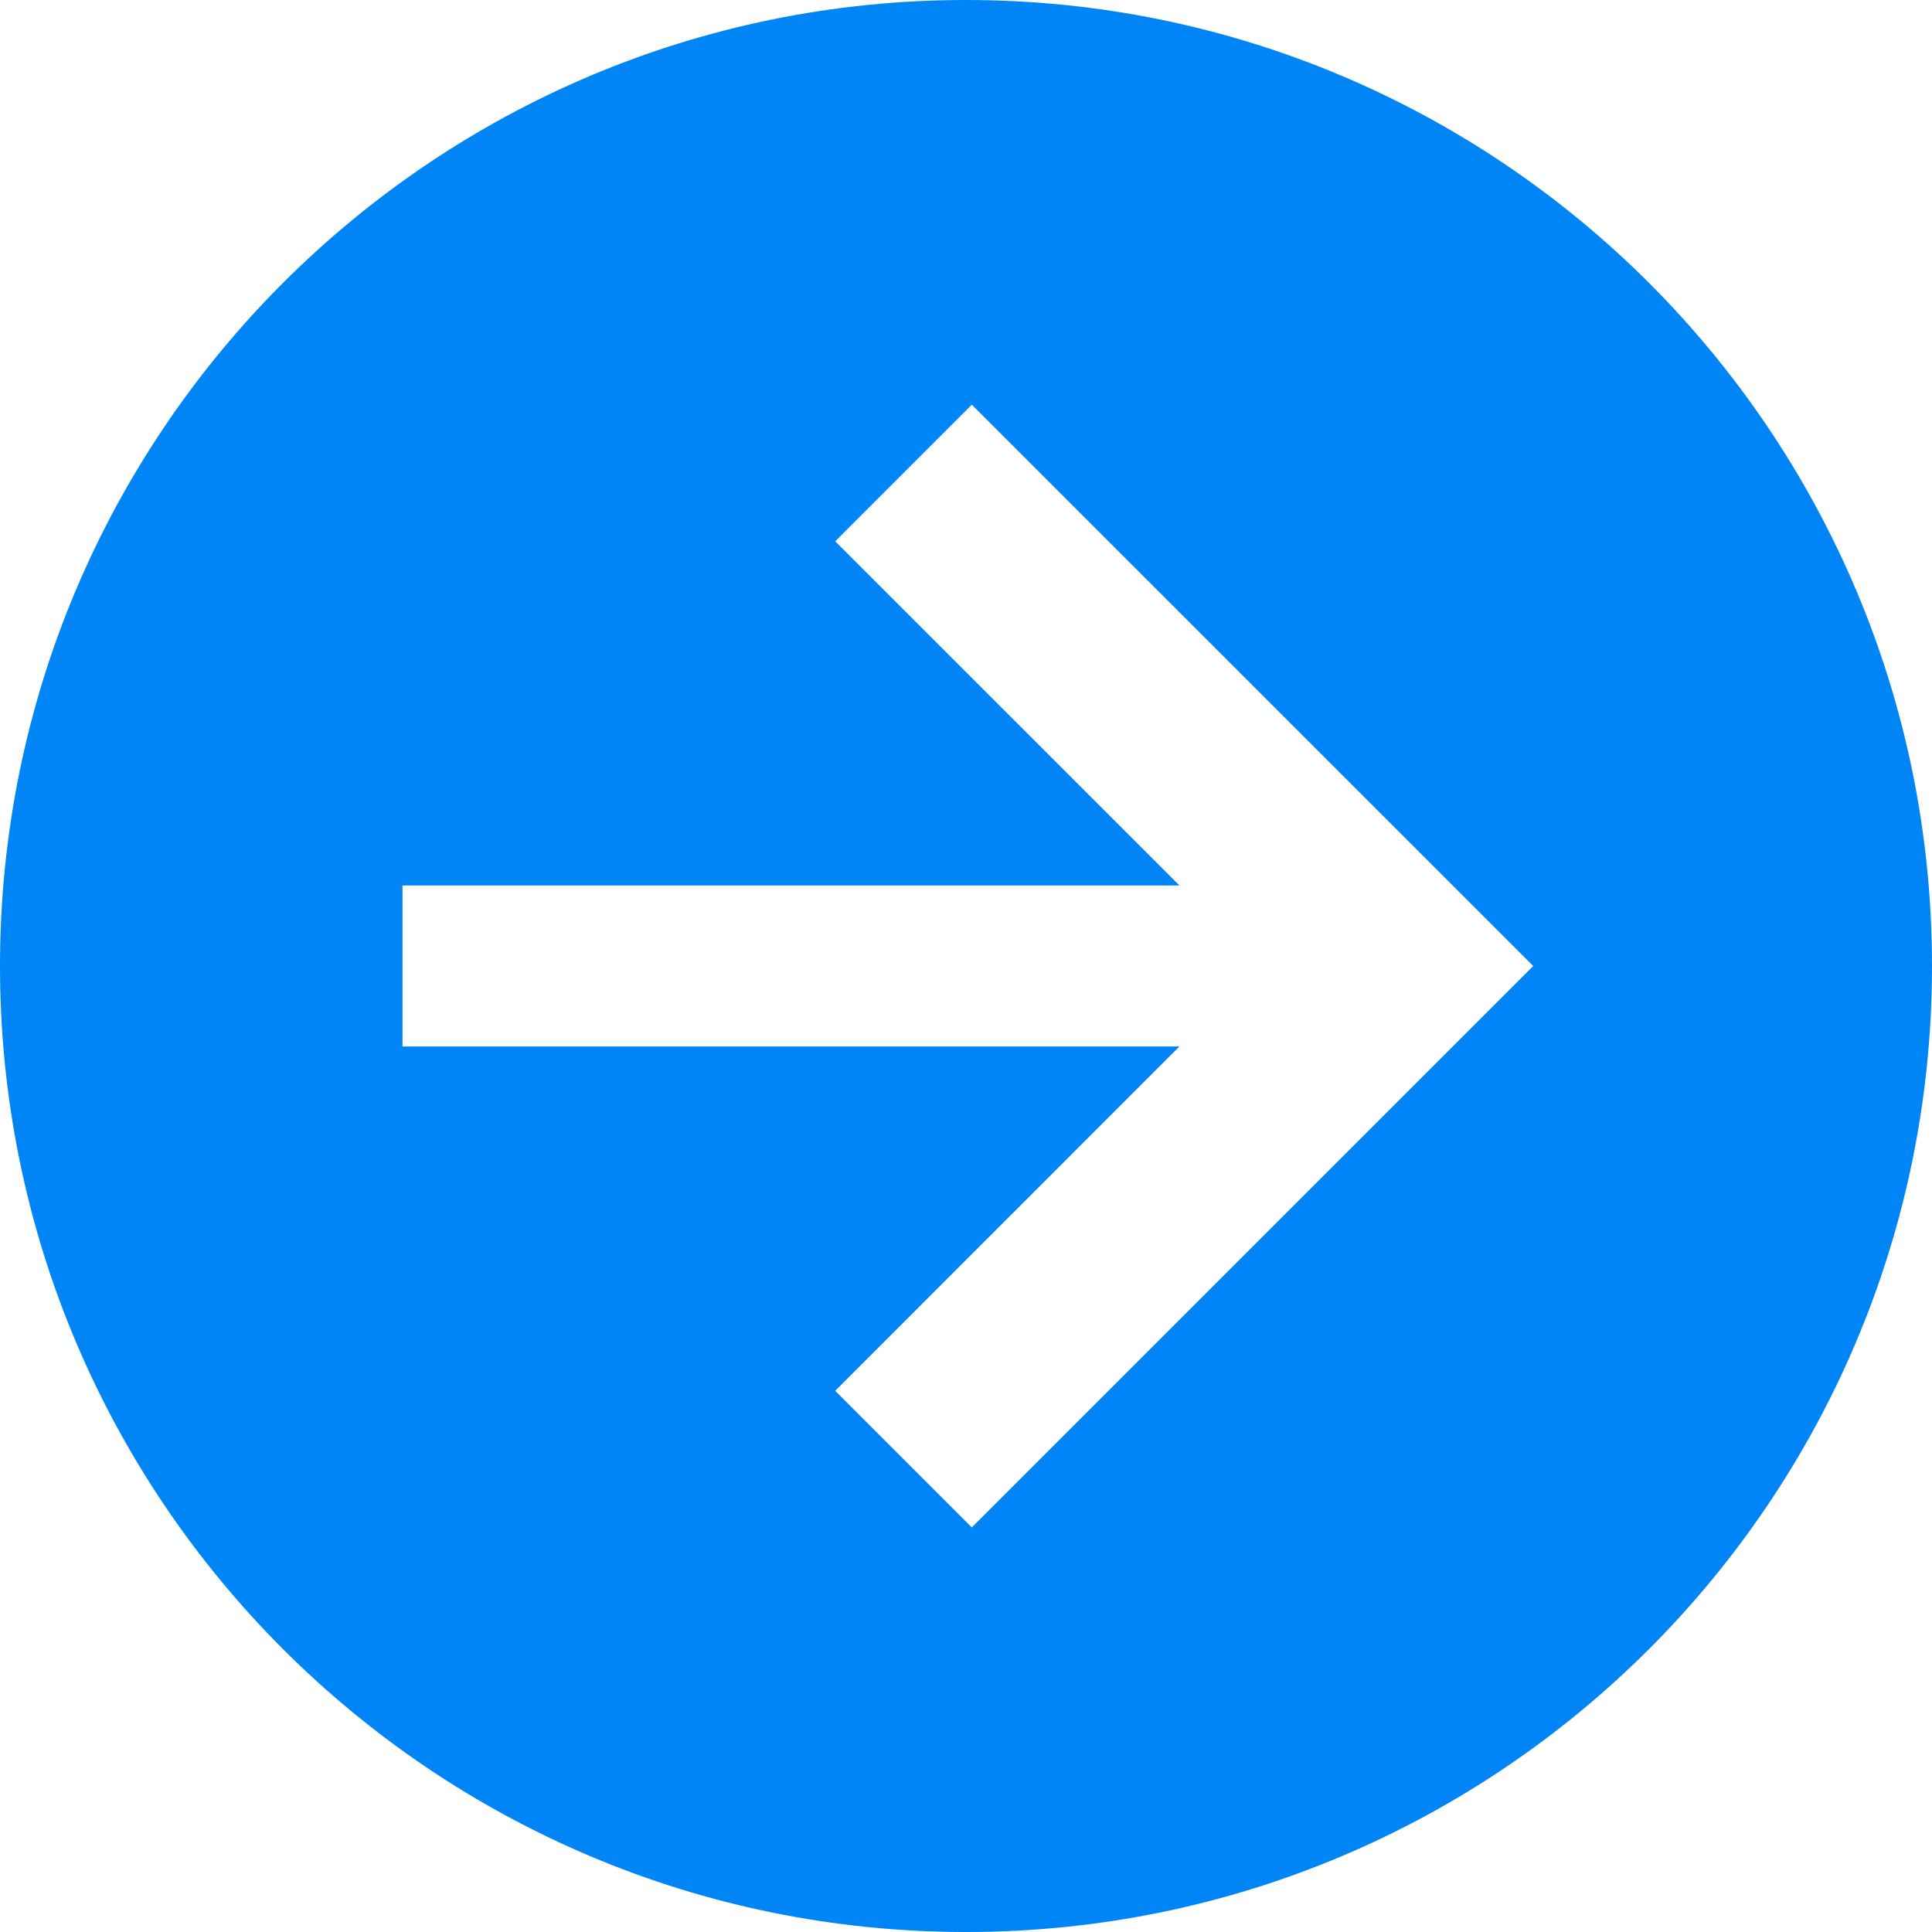
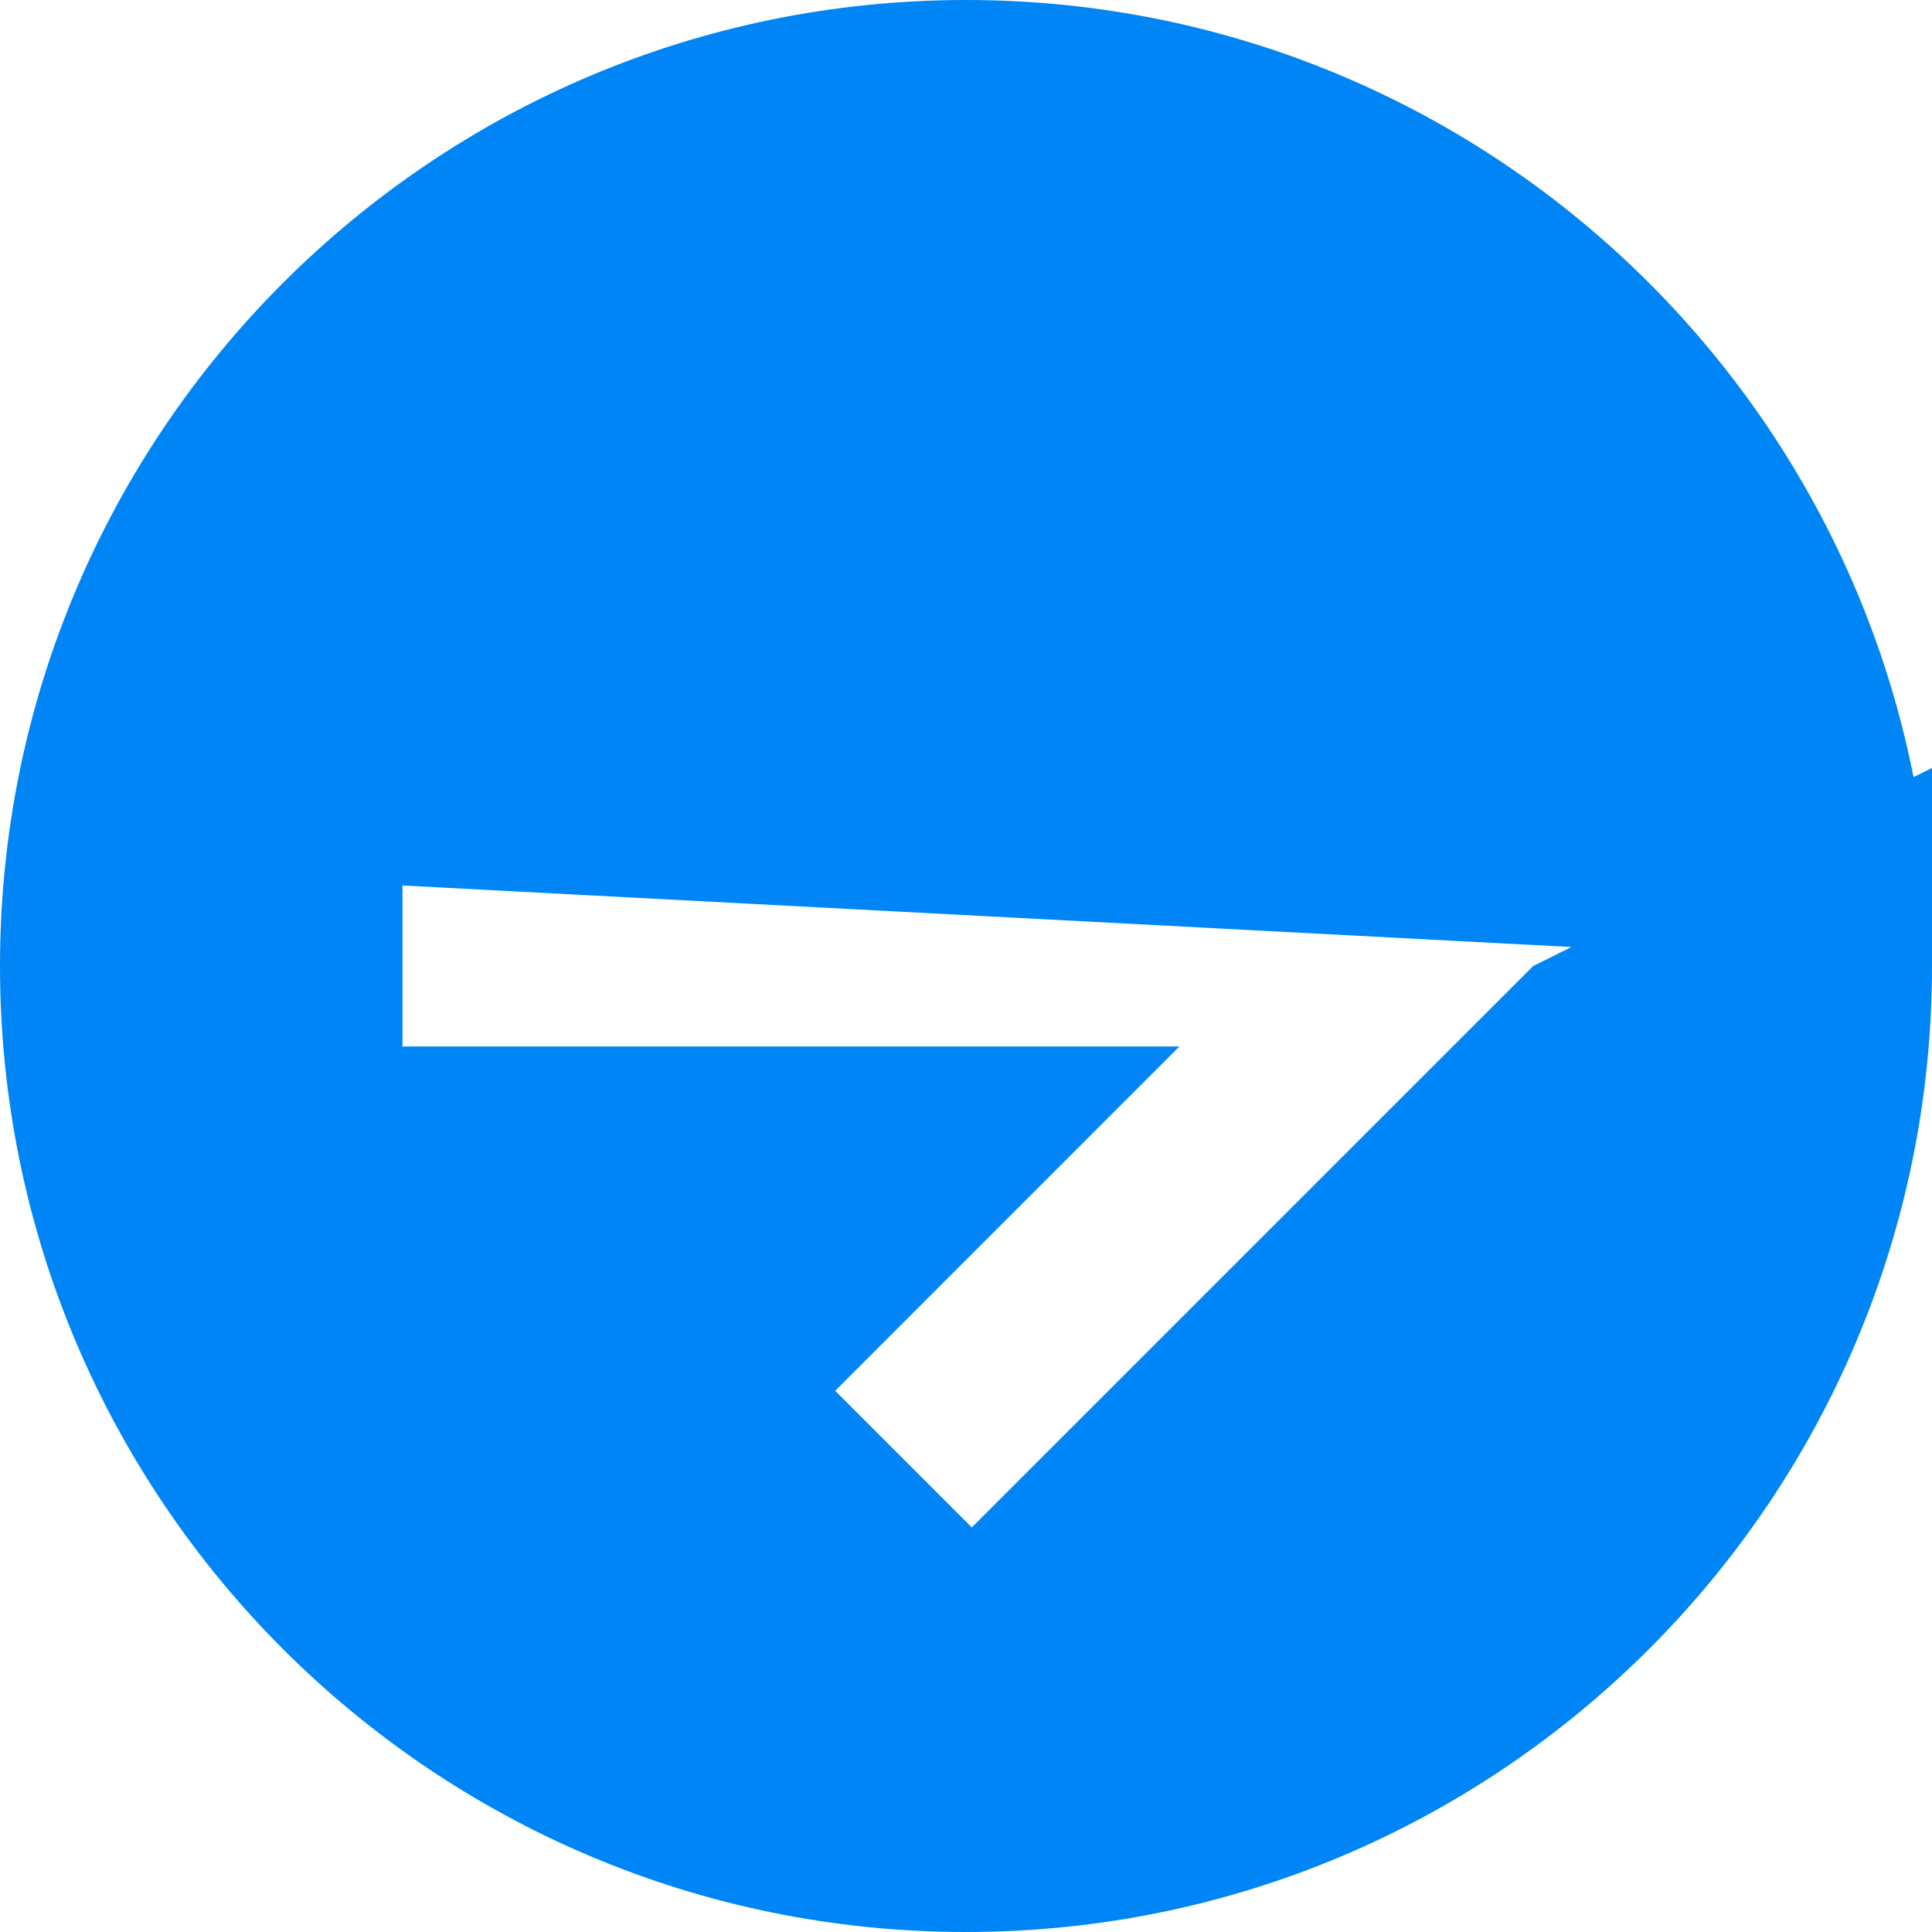
<svg xmlns="http://www.w3.org/2000/svg" width="34" height="34" viewBox="0 0 34 34">
-   <path d="M34 17c0-9.388-7.612-17-17-17S0 7.612 0 17s7.612 17 17 17 17-7.612 17-17zM7.083 15.583h13.673l-6.058-6.057 2.404-2.404L26.982 17l-9.88 9.88-2.404-2.404 6.058-6.06H7.083v-2.833z" fill="#0085F6" fill-rule="nonzero" />
+   <path d="M34 17c0-9.388-7.612-17-17-17S0 7.612 0 17s7.612 17 17 17 17-7.612 17-17zh13.673l-6.058-6.057 2.404-2.404L26.982 17l-9.88 9.88-2.404-2.404 6.058-6.06H7.083v-2.833z" fill="#0085F6" fill-rule="nonzero" />
</svg>